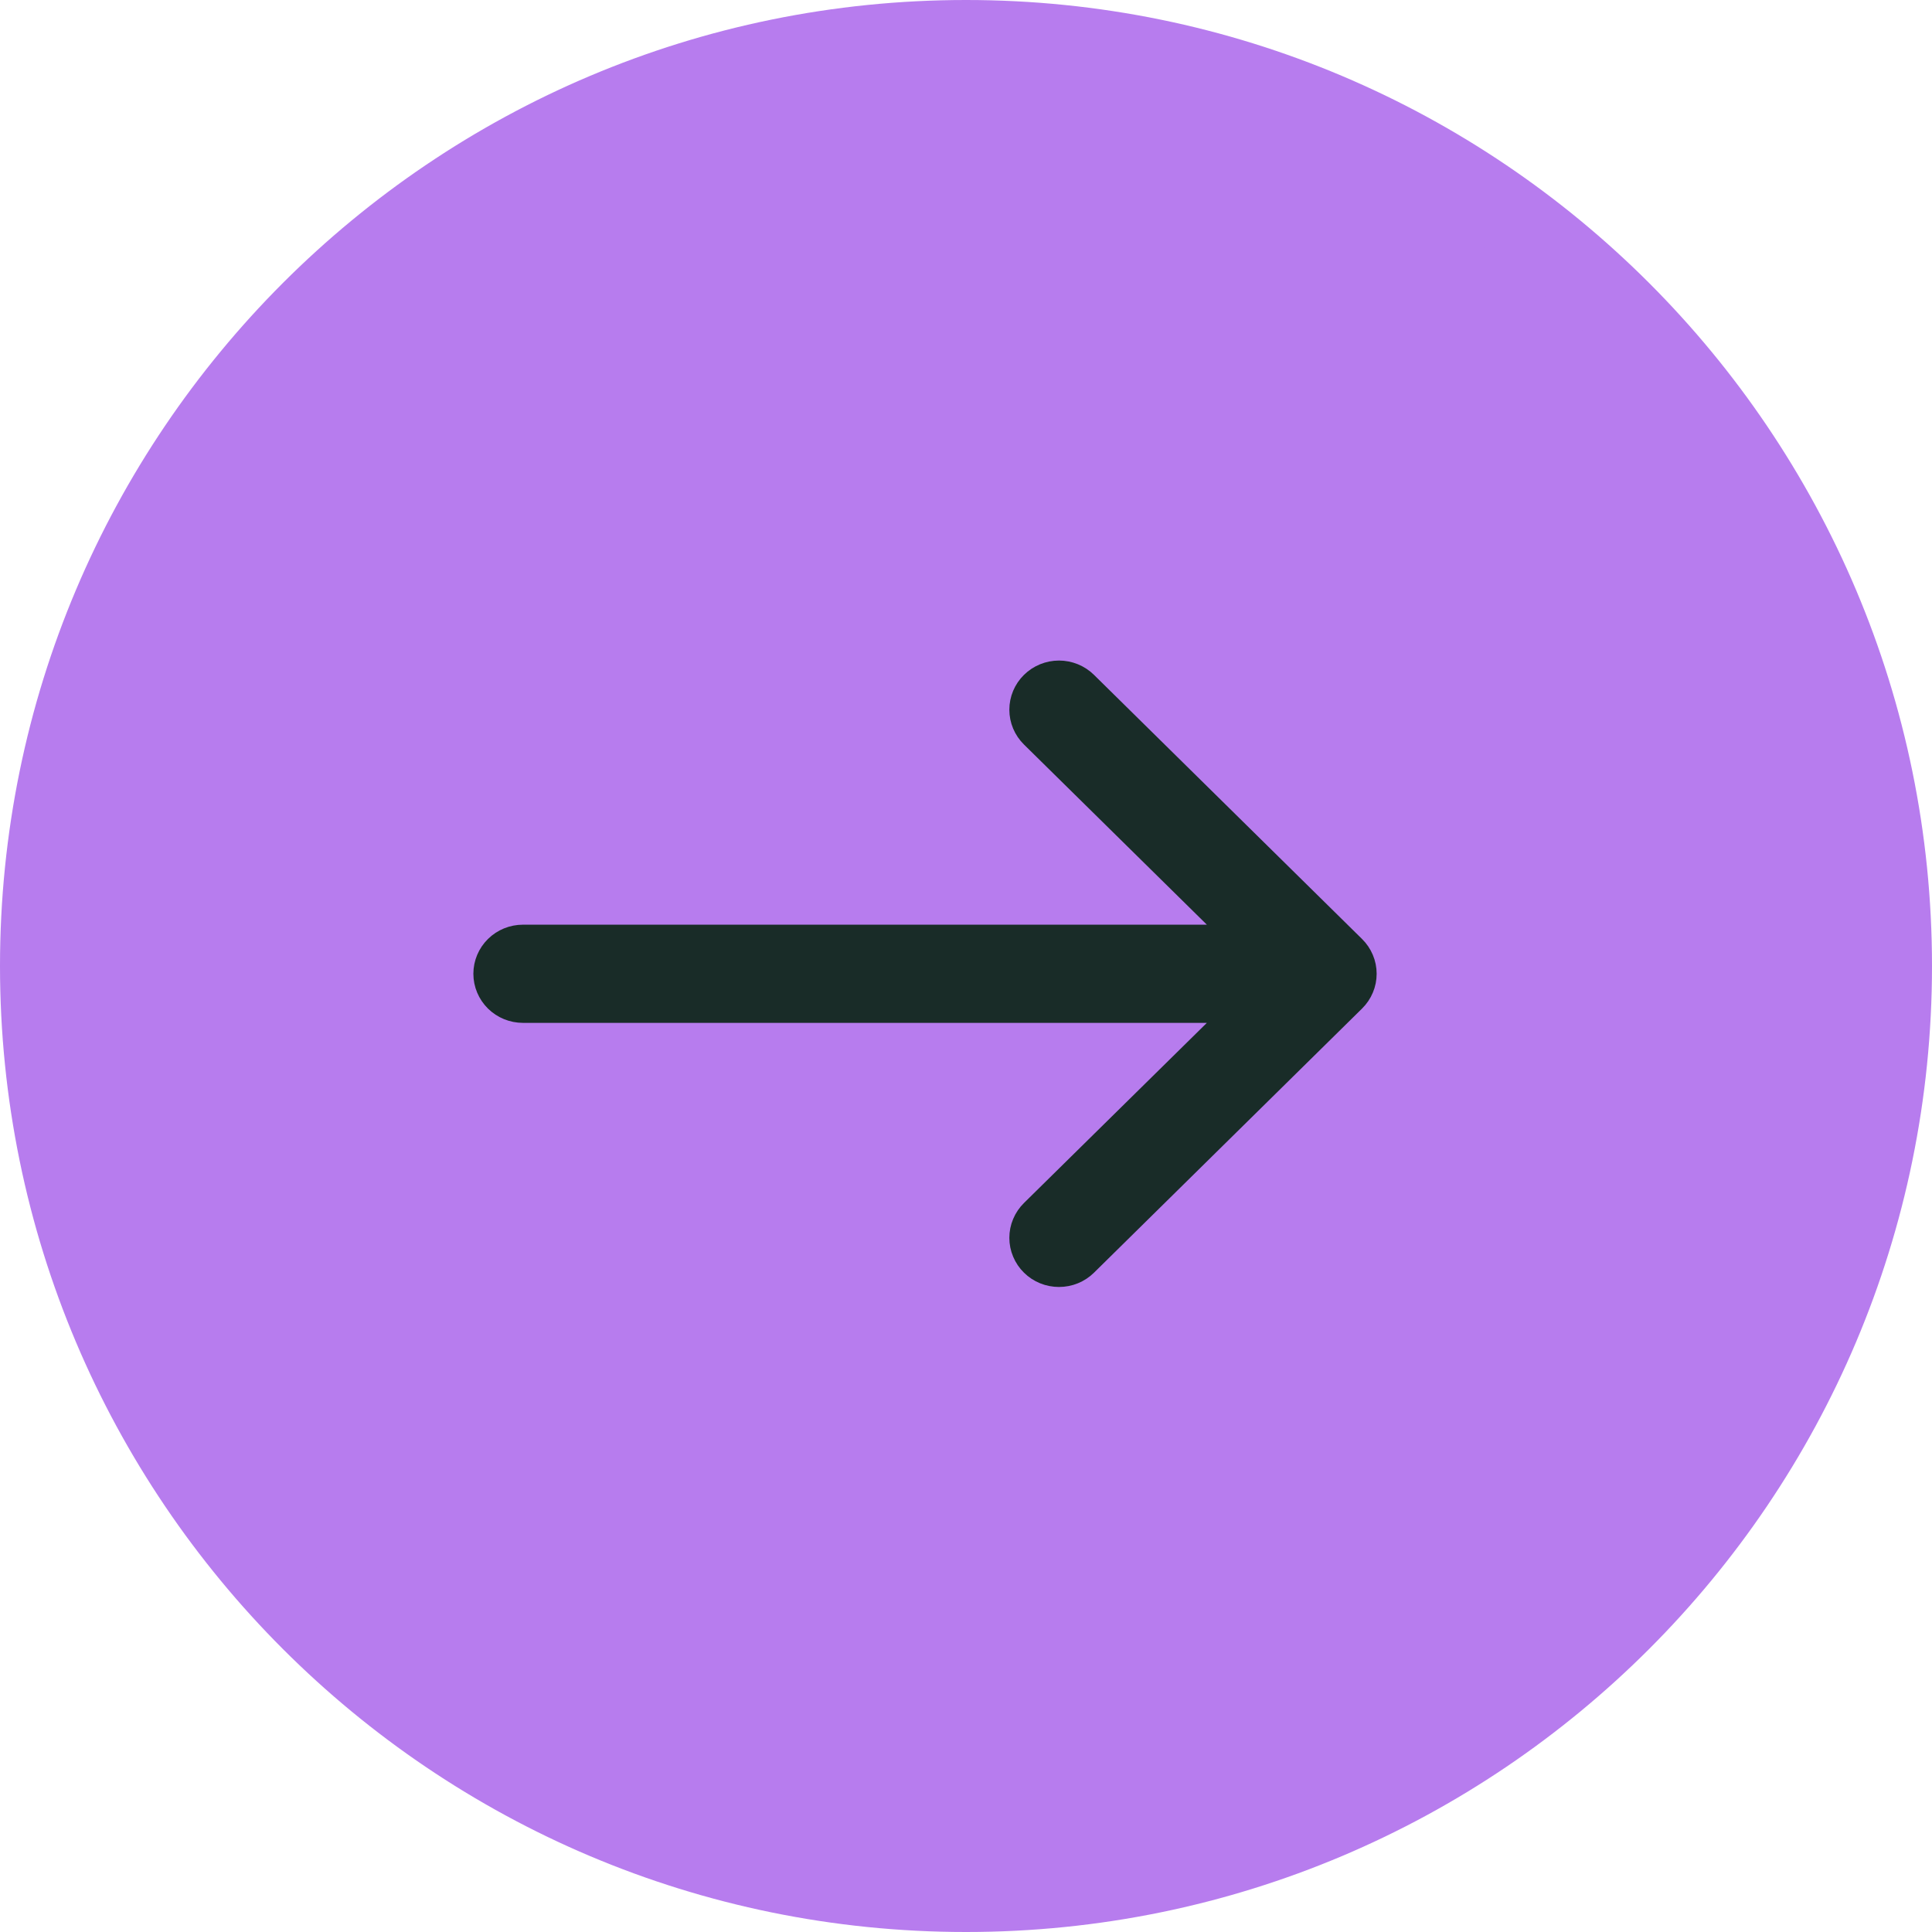
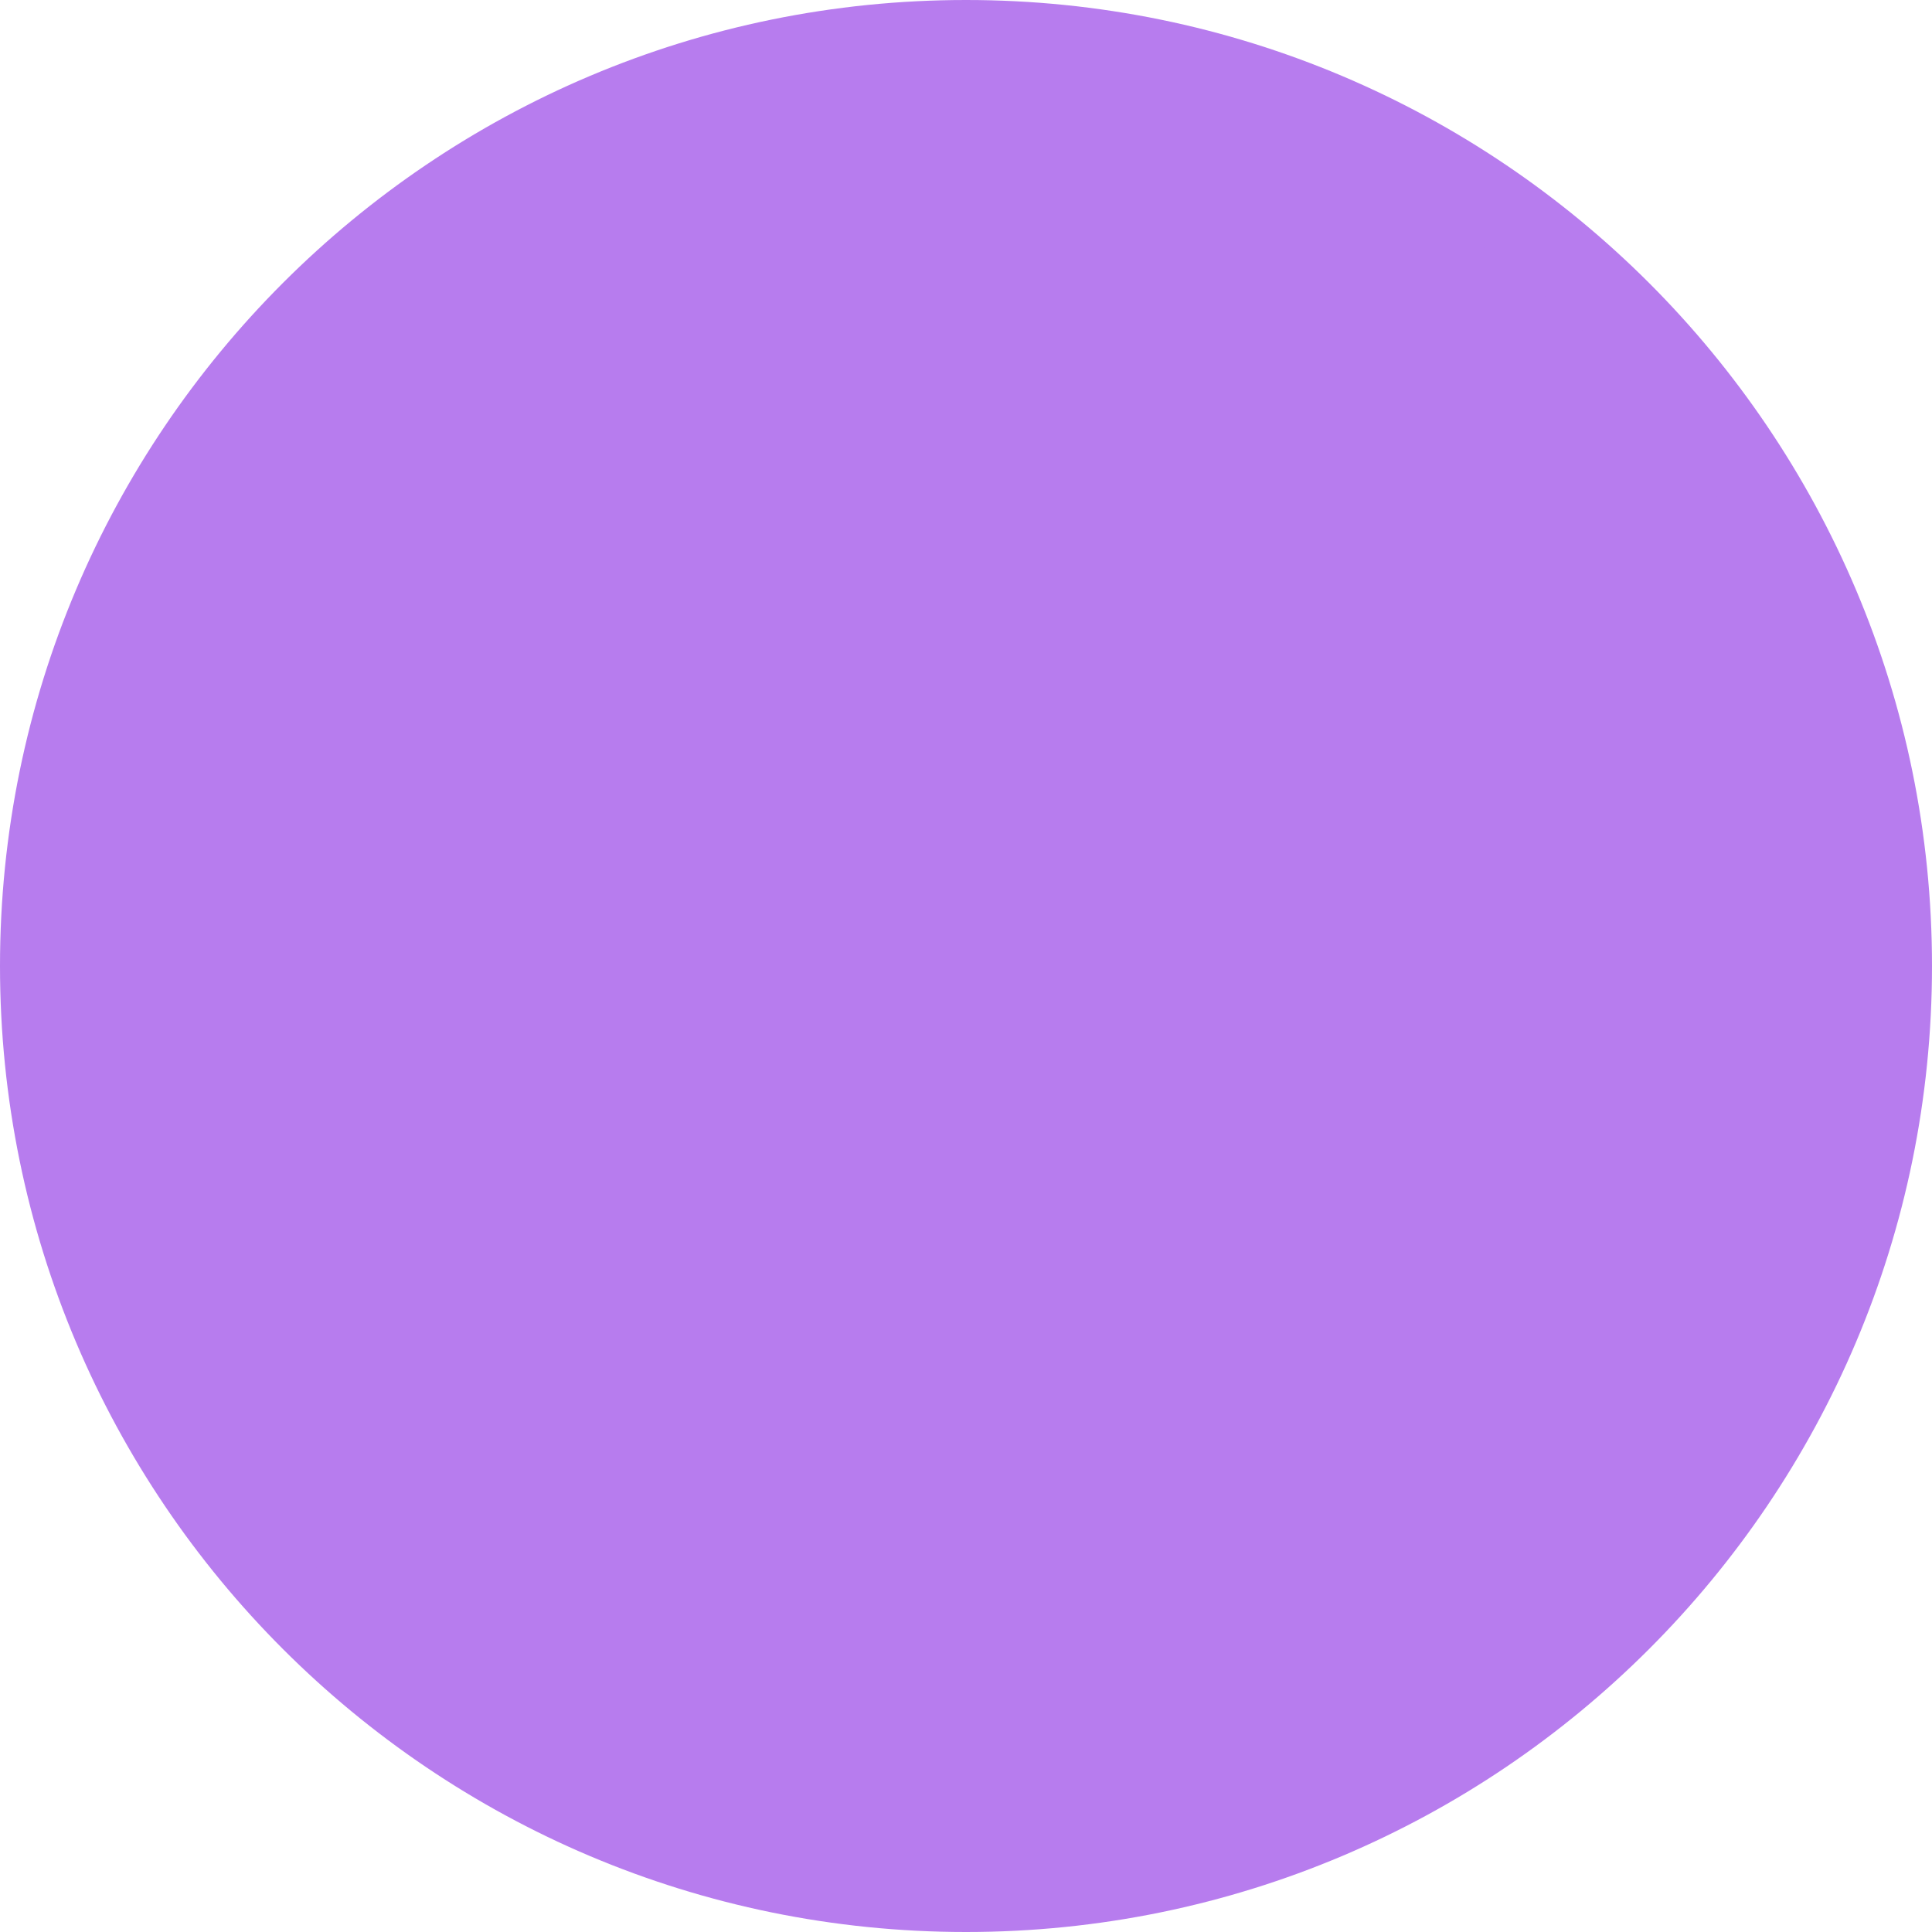
<svg xmlns="http://www.w3.org/2000/svg" width="60" height="60" viewBox="0 0 60 60" fill="none">
  <path d="M30 58.75C45.878 58.75 58.75 45.878 58.75 30C58.75 14.122 45.878 1.25 30 1.25C14.122 1.25 1.25 14.122 1.25 30C1.25 45.878 14.122 58.75 30 58.75Z" fill="#B77CEE" stroke="#B77CEE" stroke-width="2.5" />
-   <path d="M42.503 30.241C42.503 30.073 42.47 29.907 42.404 29.752C42.339 29.597 42.243 29.456 42.123 29.338L33.8 21.137C33.557 20.898 33.229 20.764 32.888 20.764C32.546 20.764 32.218 20.898 31.976 21.137C31.733 21.376 31.596 21.701 31.596 22.041C31.596 22.38 31.733 22.705 31.976 22.944L38.09 28.967L16.241 28.967C15.9 28.967 15.572 29.1 15.33 29.339C15.088 29.577 14.951 29.902 14.951 30.241C14.951 30.58 15.088 30.905 15.33 31.144C15.572 31.383 15.9 31.516 16.241 31.516L38.09 31.516L31.976 37.538C31.856 37.656 31.76 37.798 31.695 37.953C31.629 38.108 31.596 38.274 31.596 38.442C31.596 38.61 31.629 38.776 31.695 38.931C31.76 39.087 31.856 39.228 31.976 39.346C32.096 39.465 32.238 39.558 32.395 39.622C32.551 39.686 32.719 39.718 32.888 39.718C33.057 39.718 33.225 39.686 33.381 39.622C33.537 39.558 33.68 39.465 33.8 39.346L42.123 31.145C42.243 31.027 42.339 30.886 42.404 30.731C42.47 30.576 42.503 30.409 42.503 30.241Z" fill="#192C28" stroke="#192C28" stroke-width="0.5" />
</svg>